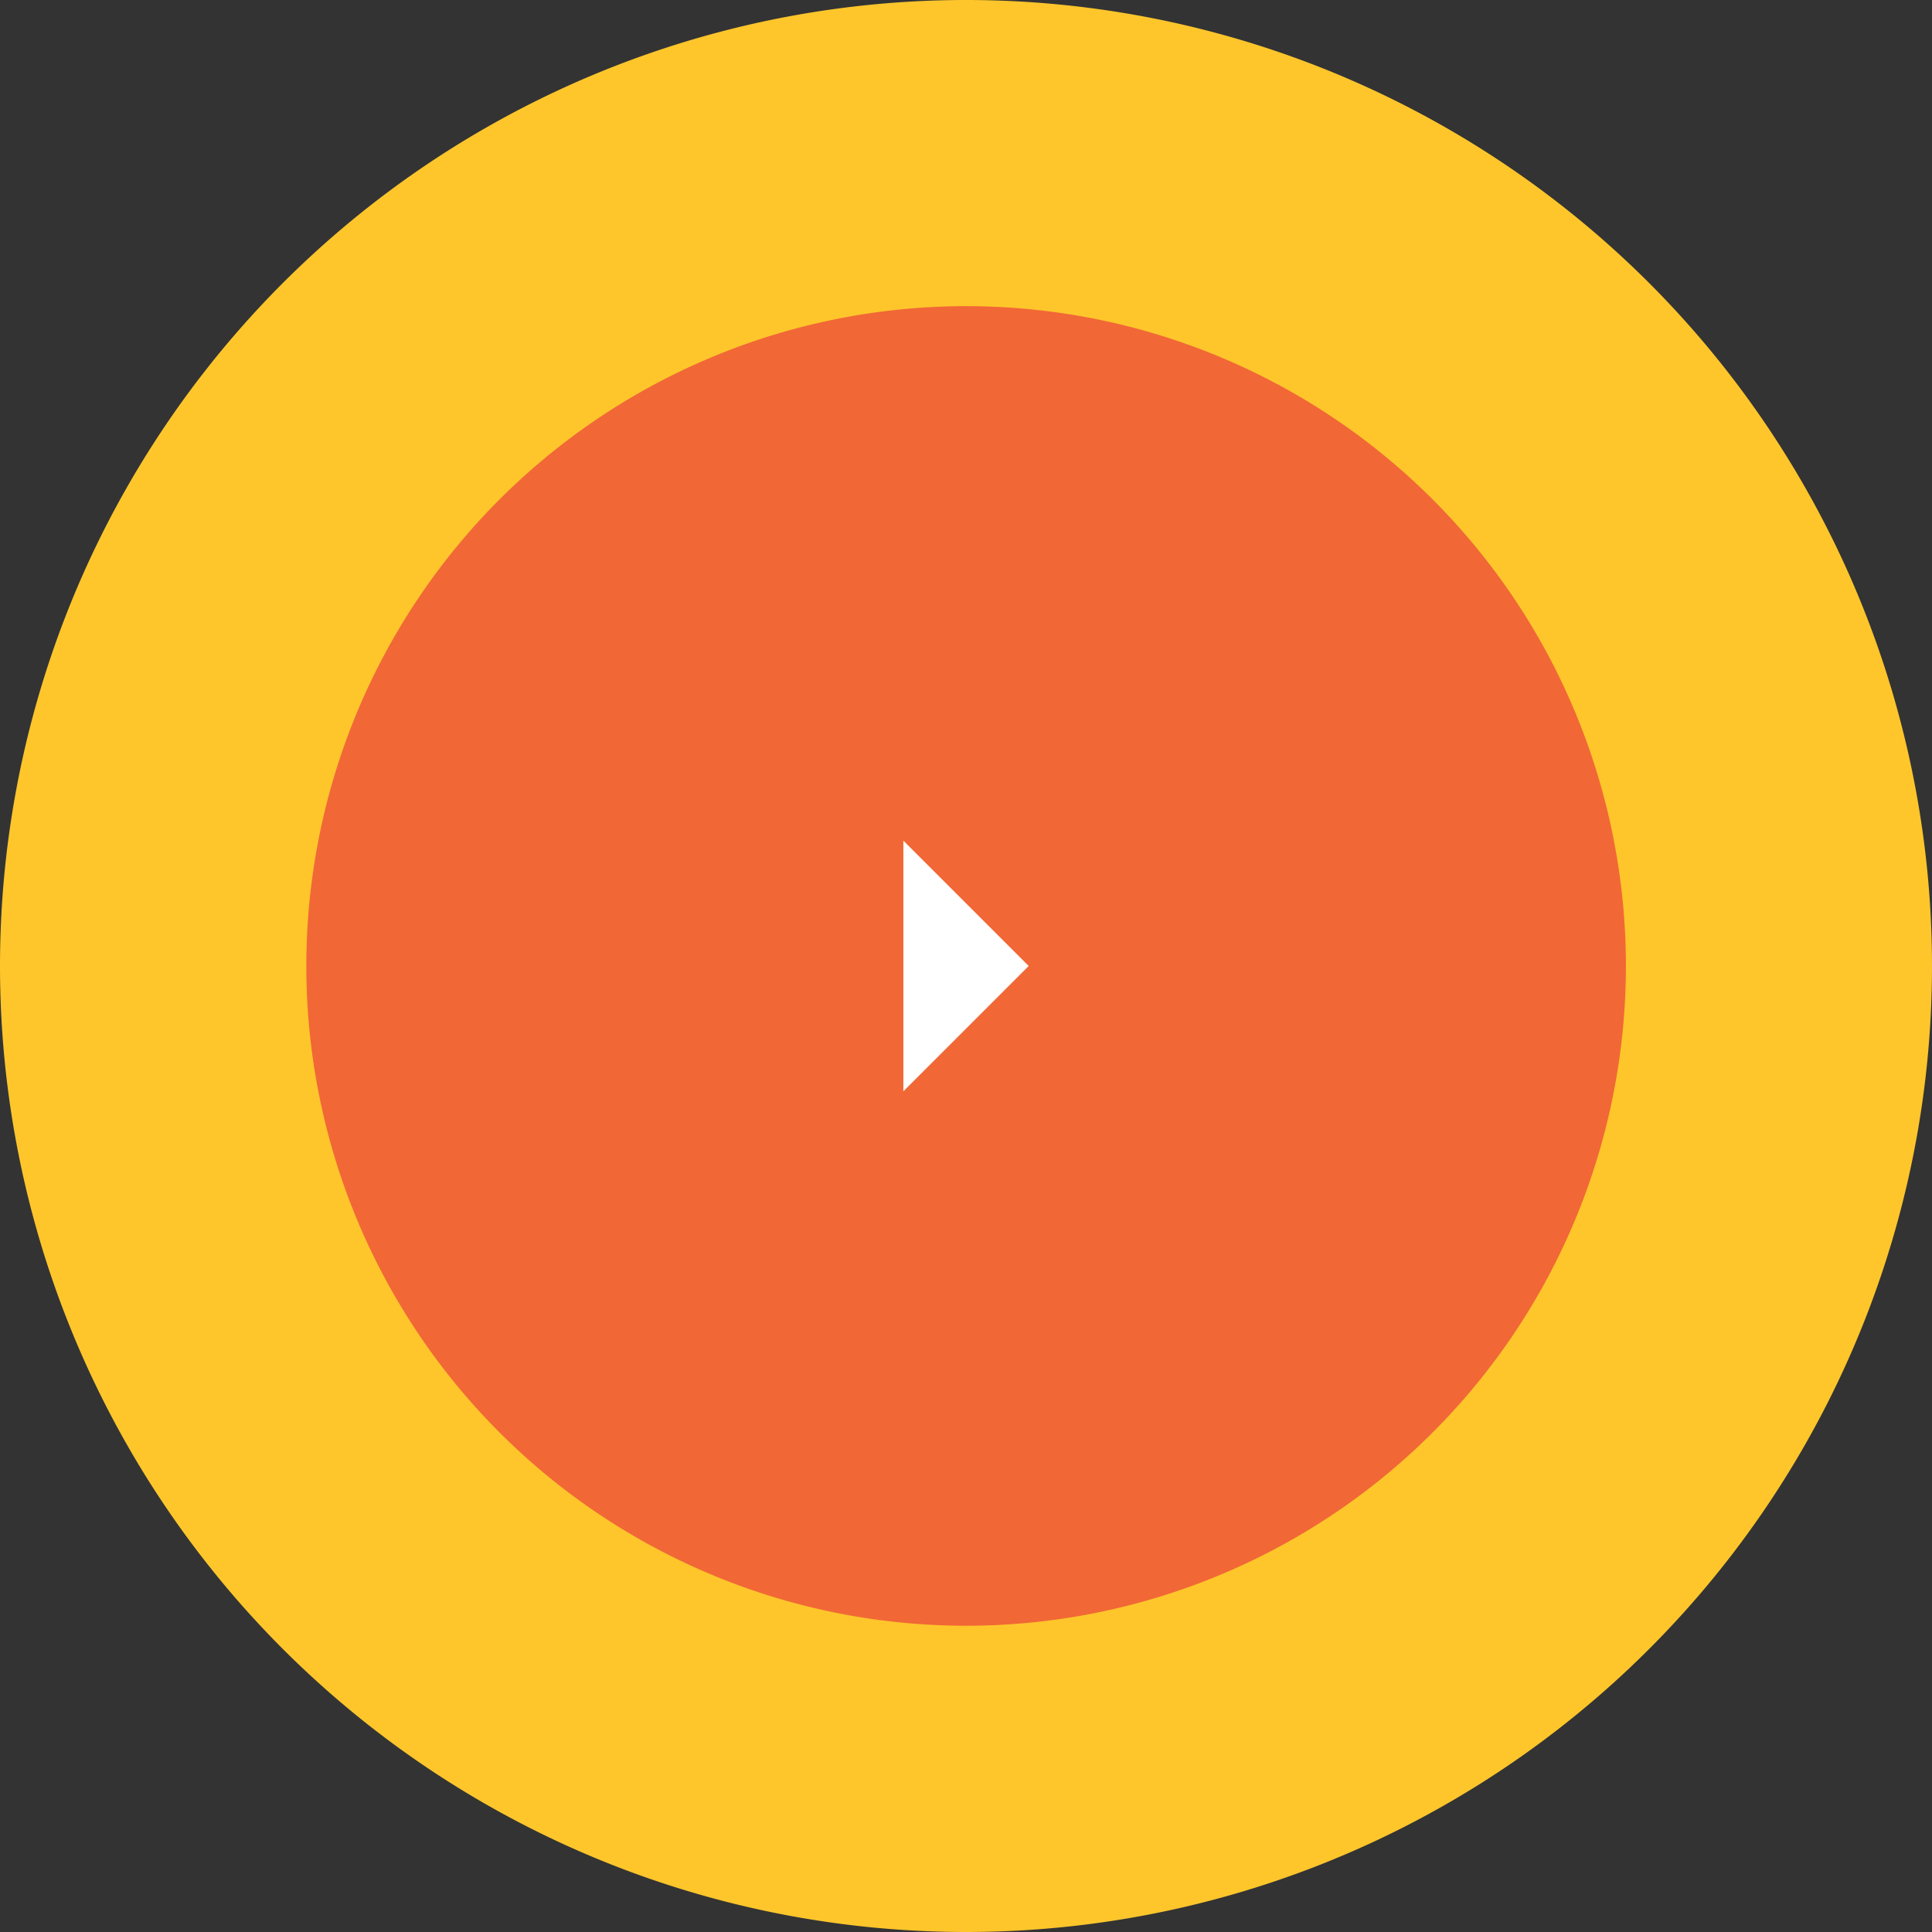
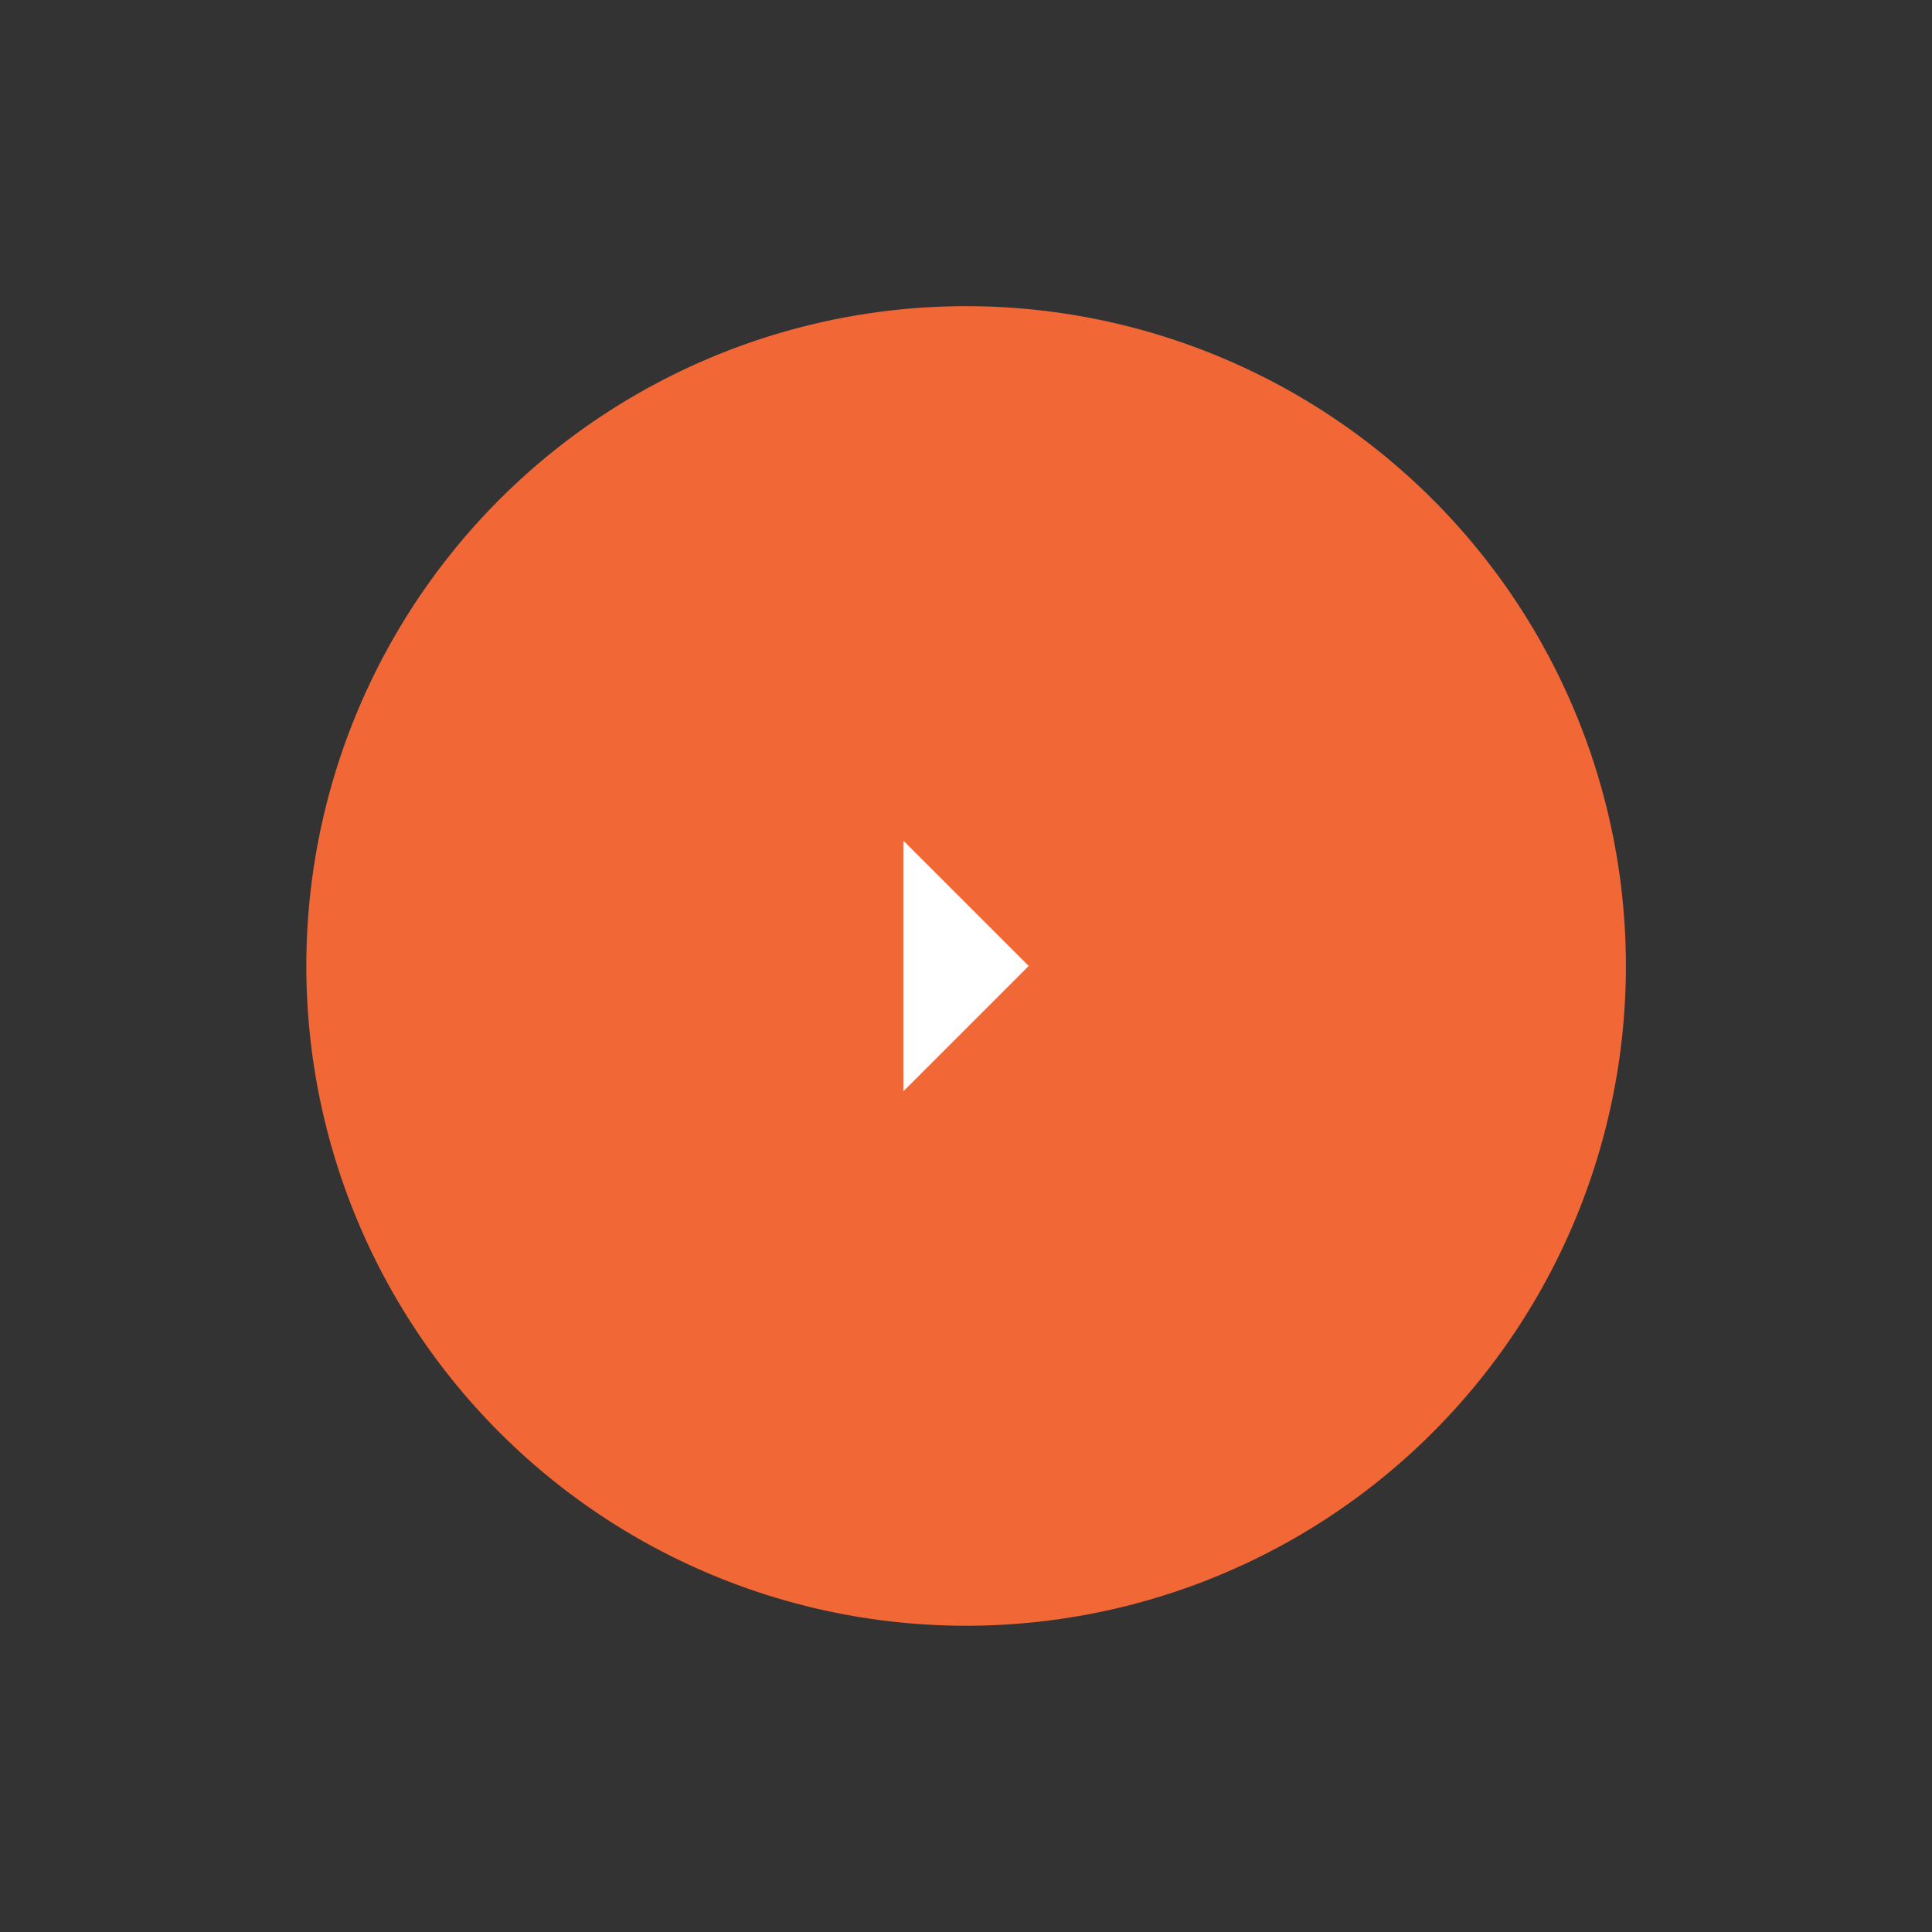
<svg xmlns="http://www.w3.org/2000/svg" width="82.924" height="82.924" viewBox="0 0 82.924 82.924">
  <rect x="0" y="0" width="82.924" height="82.924" fill="#333333" stroke="none" />
  <g data-name="Grupo 9970">
    <g data-name="Grupo 9876">
-       <path data-name="Trazado 15829" d="M0 41.462a41.462 41.462 0 1 1 41.462 41.462A41.462 41.462 0 0 1 0 41.462" style="fill:#fec62b" />
      <path data-name="Trazado 15830" d="M7.38 35.7A28.319 28.319 0 1 1 35.7 64.016 28.318 28.318 0 0 1 7.38 35.7" transform="translate(5.768 5.763)" style="fill:#f16736" />
    </g>
    <g data-name="Icon feather-arrow-down">
      <path data-name="Trazado 310" d="m18.258 18-5.379 5.379L7.5 18" transform="rotate(-90 37.557 16.783)" style="fill:#fff" />
    </g>
  </g>
</svg>